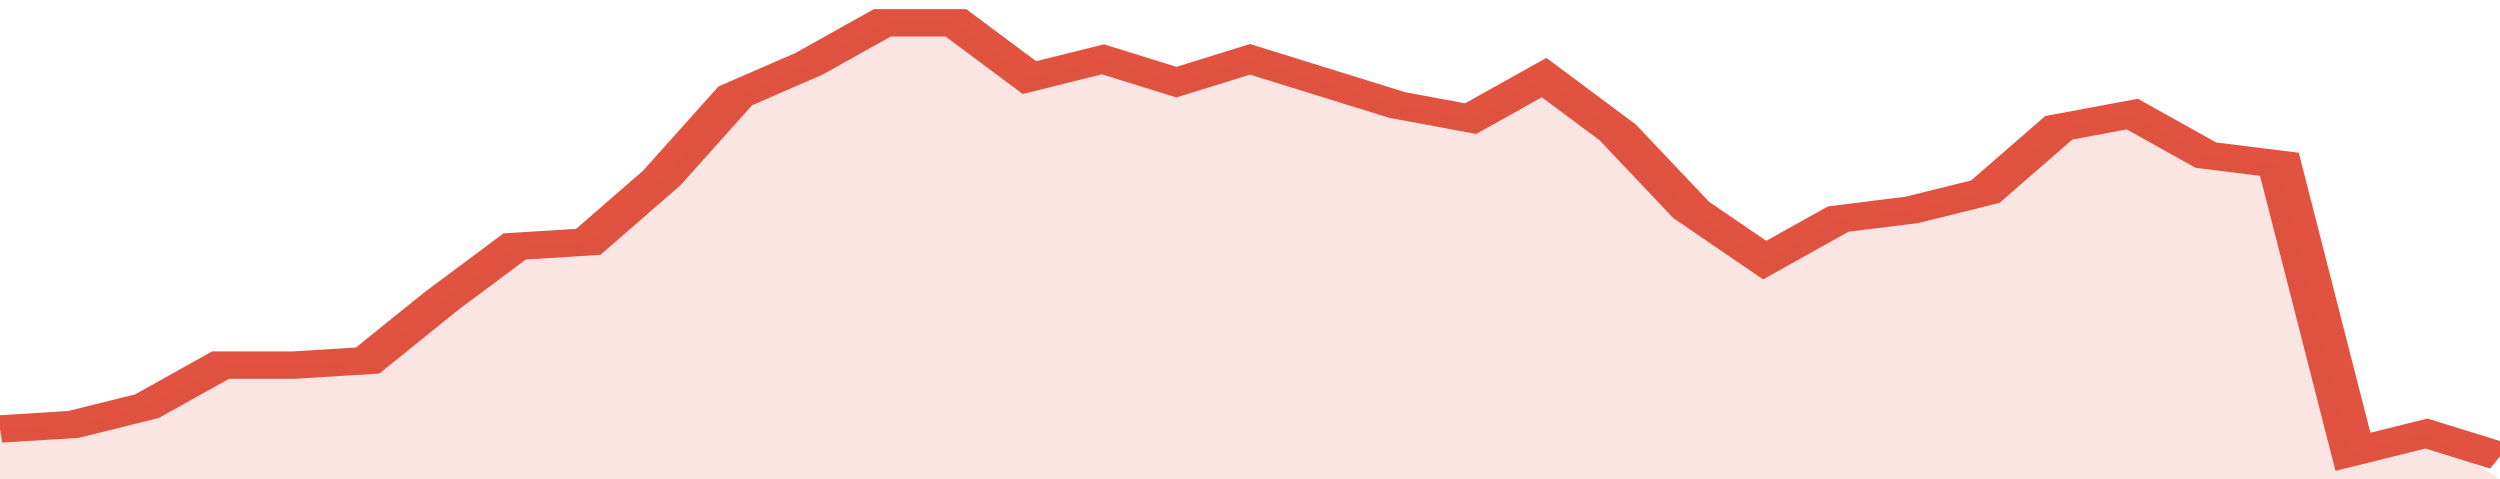
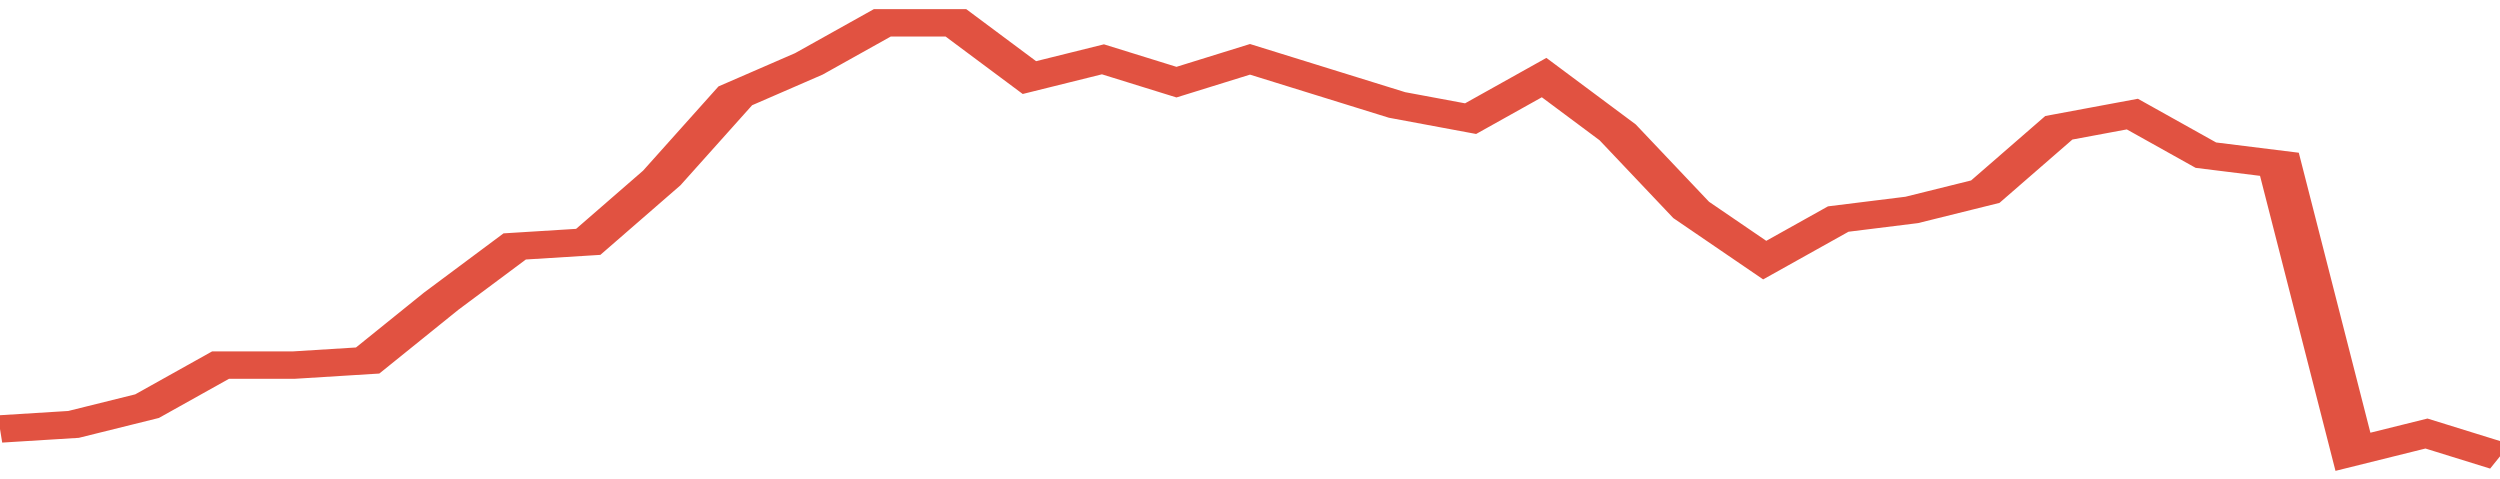
<svg xmlns="http://www.w3.org/2000/svg" viewBox="0 0 340 105" width="120" height="23" preserveAspectRatio="none">
  <polyline fill="none" stroke="#E15241" stroke-width="6" points="0, 94 10, 93 20, 89 30, 80 40, 80 50, 79 60, 66 70, 54 80, 53 90, 39 100, 21 110, 14 120, 5 130, 5 140, 17 150, 13 160, 18 170, 13 180, 18 190, 23 200, 26 210, 17 220, 29 230, 46 240, 57 250, 48 260, 46 270, 42 280, 28 290, 25 300, 34 310, 36 320, 99 330, 95 340, 100 "> </polyline>
-   <polygon fill="#E15241" opacity="0.15" points="0, 105 0, 94 10, 93 20, 89 30, 80 40, 80 50, 79 60, 66 70, 54 80, 53 90, 39 100, 21 110, 14 120, 5 130, 5 140, 17 150, 13 160, 18 170, 13 180, 18 190, 23 200, 26 210, 17 220, 29 230, 46 240, 57 250, 48 260, 46 270, 42 280, 28 290, 25 300, 34 310, 36 320, 99 330, 95 340, 105 " />
</svg>